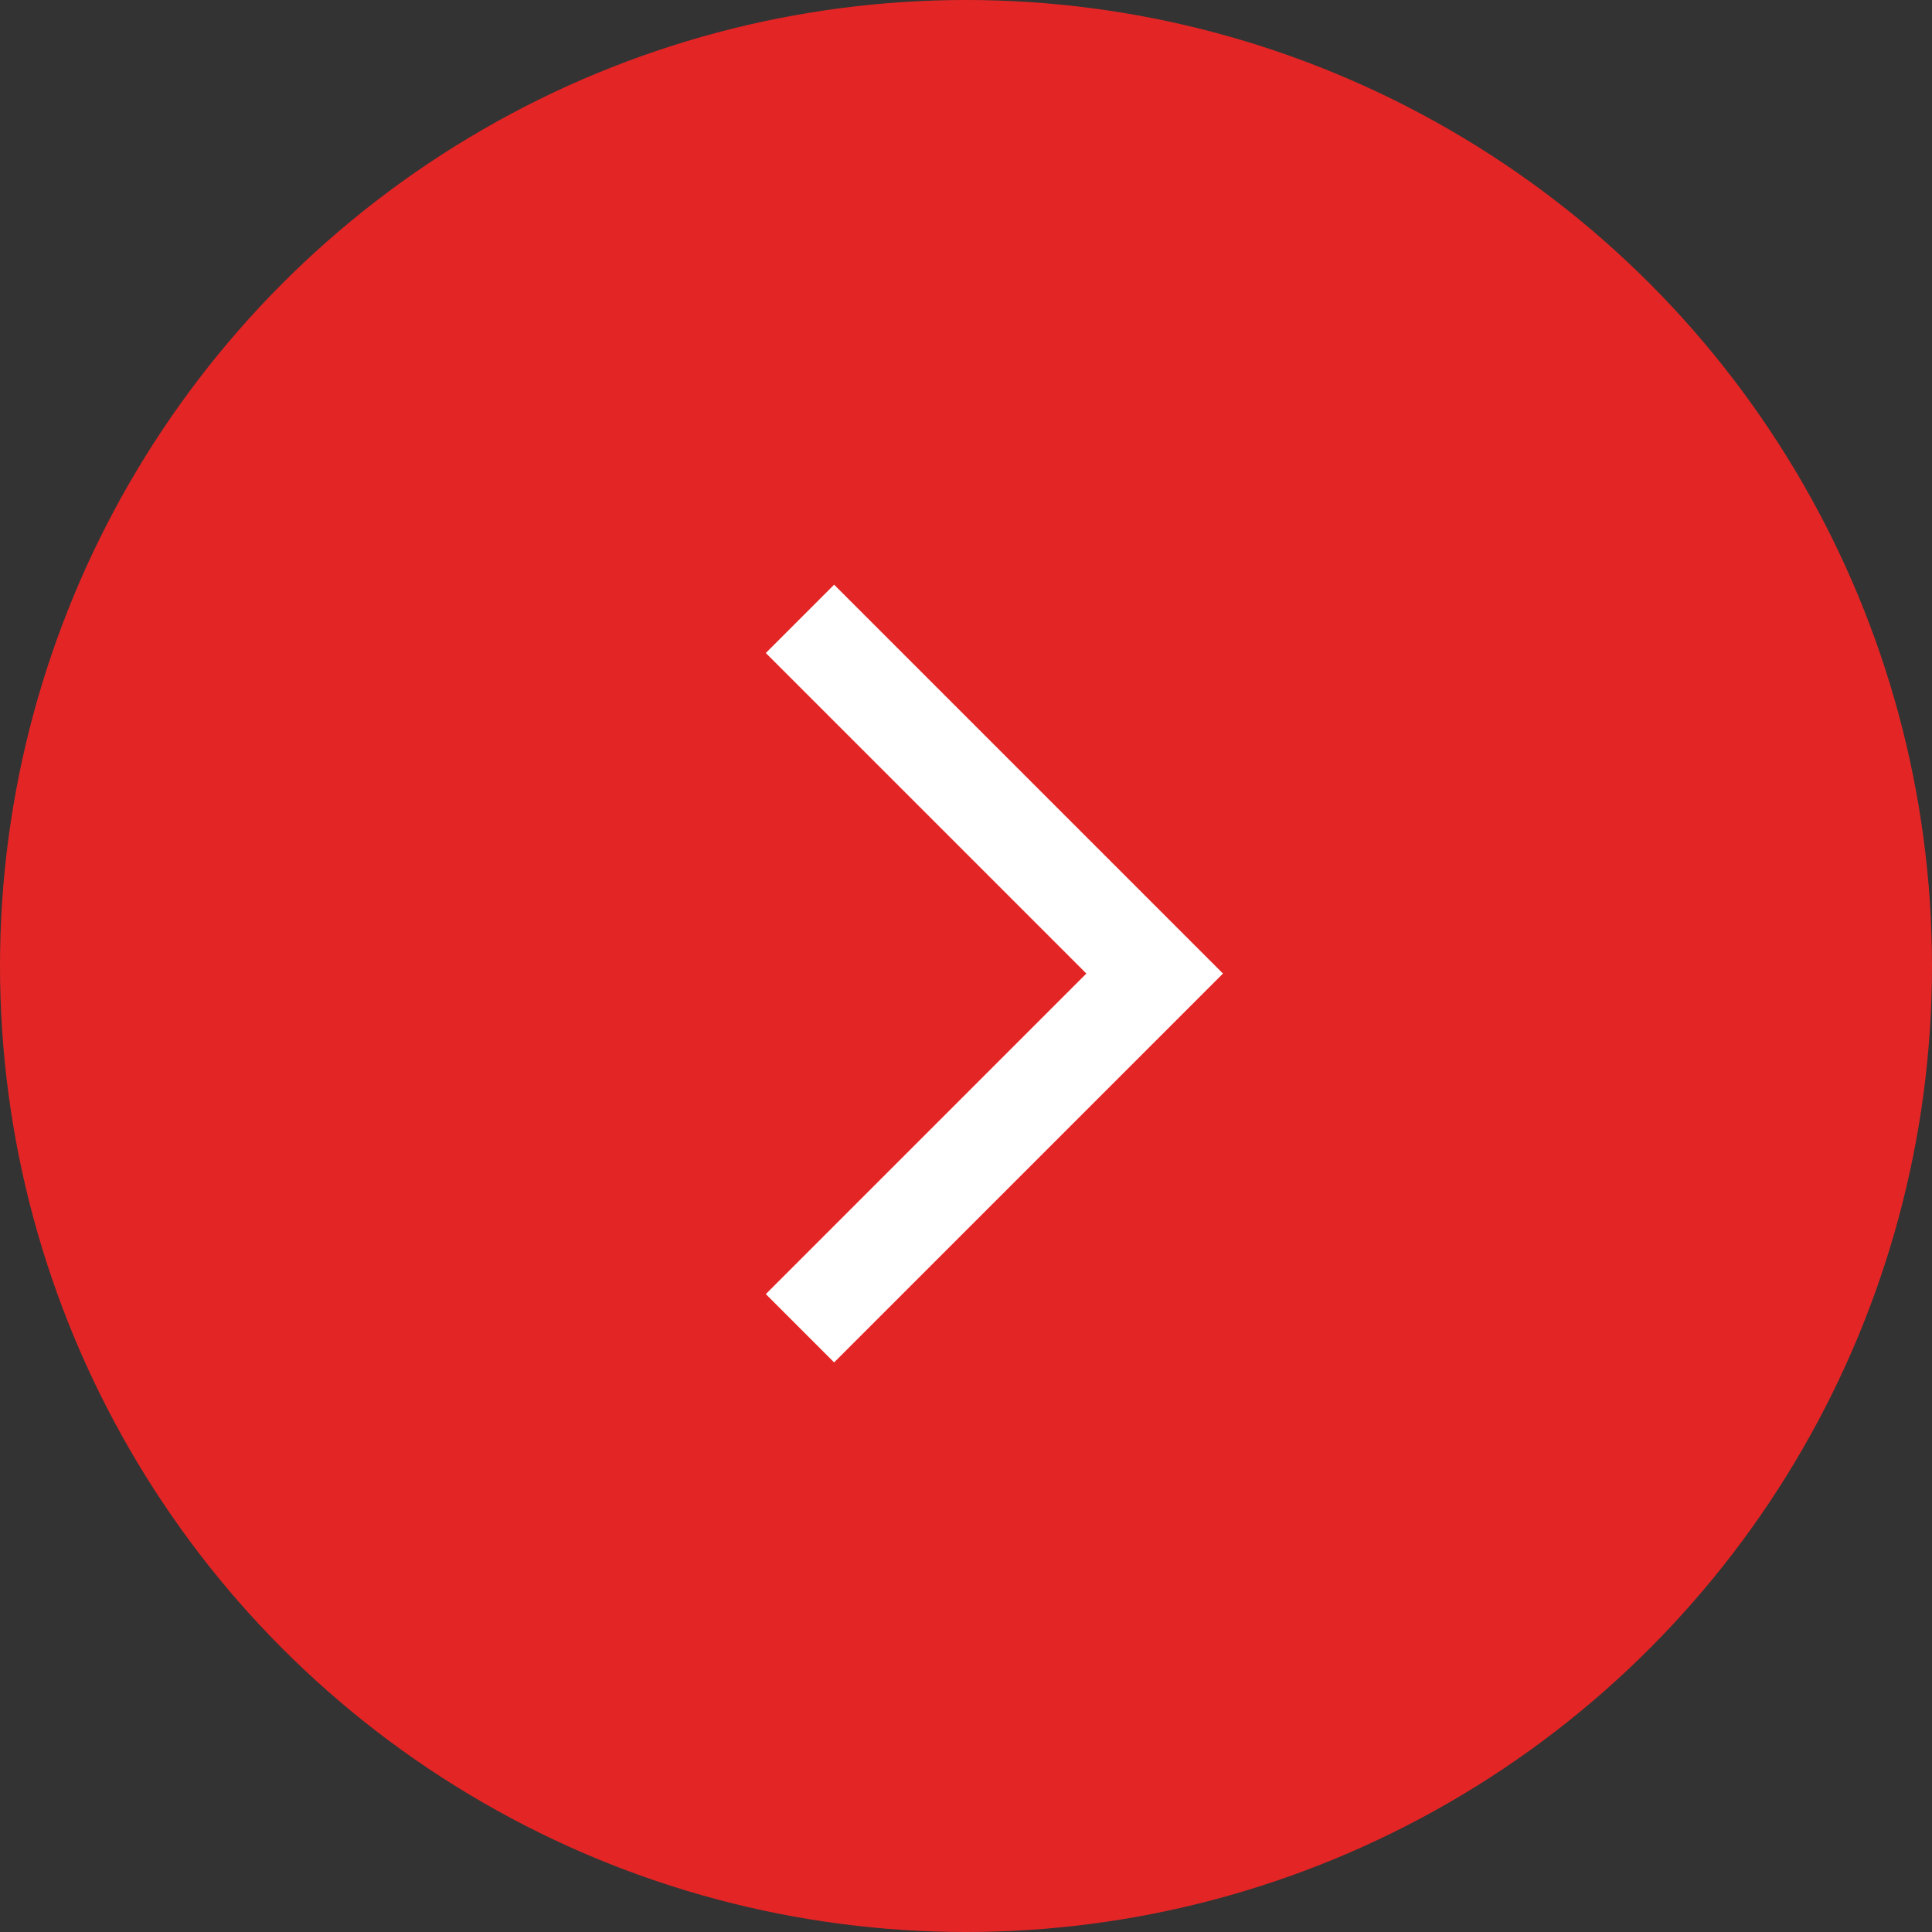
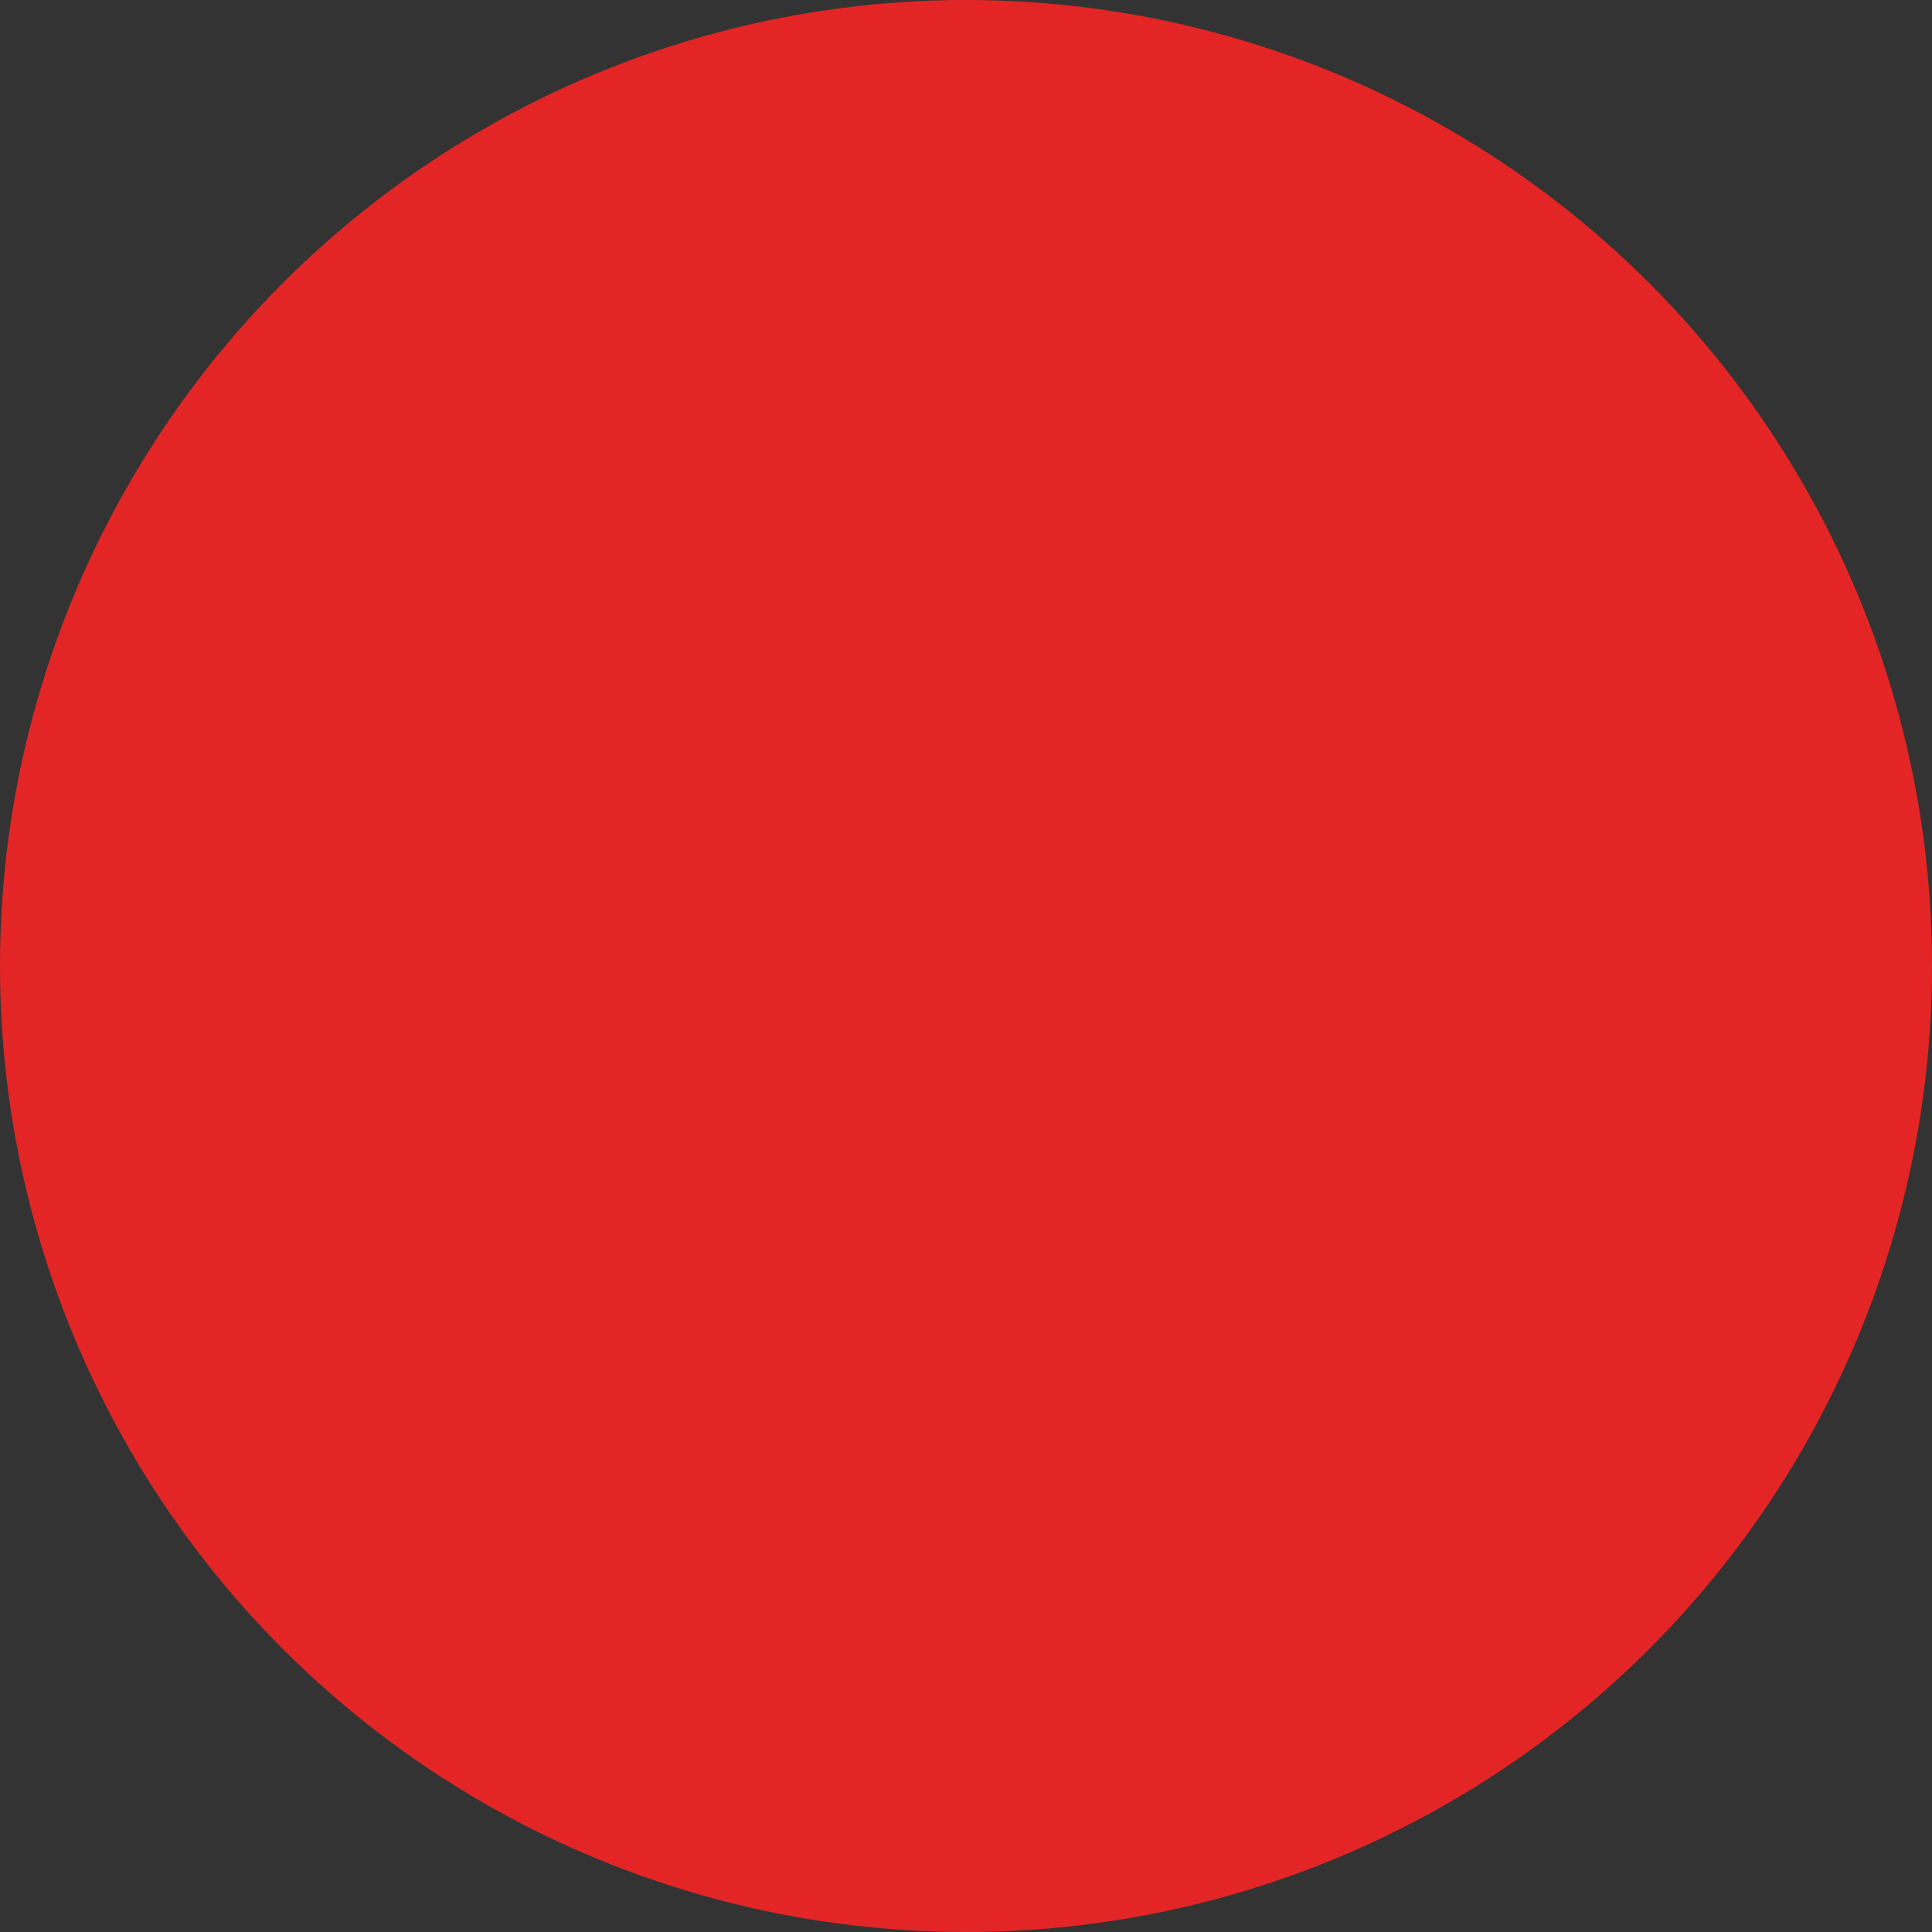
<svg xmlns="http://www.w3.org/2000/svg" version="1.1" id="section_3" x="0px" y="0px" viewBox="0 0 25.6 25.6" style="enable-background:new 0 0 25.6 25.6;" xml:space="preserve">
  <rect x="0" y="0" width="25.6" height="25.6" fill="#333333" stroke="none" />
  <style type="text/css">
	.st0{fill:#E42525;}
	.st1{fill:none;stroke:#FFFFFF;stroke-width:1.28;}
</style>
  <g id="Symbols">
    <g id="Navigation-Red-Button">
      <g id="Navigation-button_Back-circle">
        <circle id="Oval-8" class="st0" cx="12.8" cy="12.8" r="12.8" />
-         <polyline id="Shape-3" class="st1" points="10.6,17.6 15.3,12.9 10.6,8.2    " />
      </g>
    </g>
  </g>
</svg>